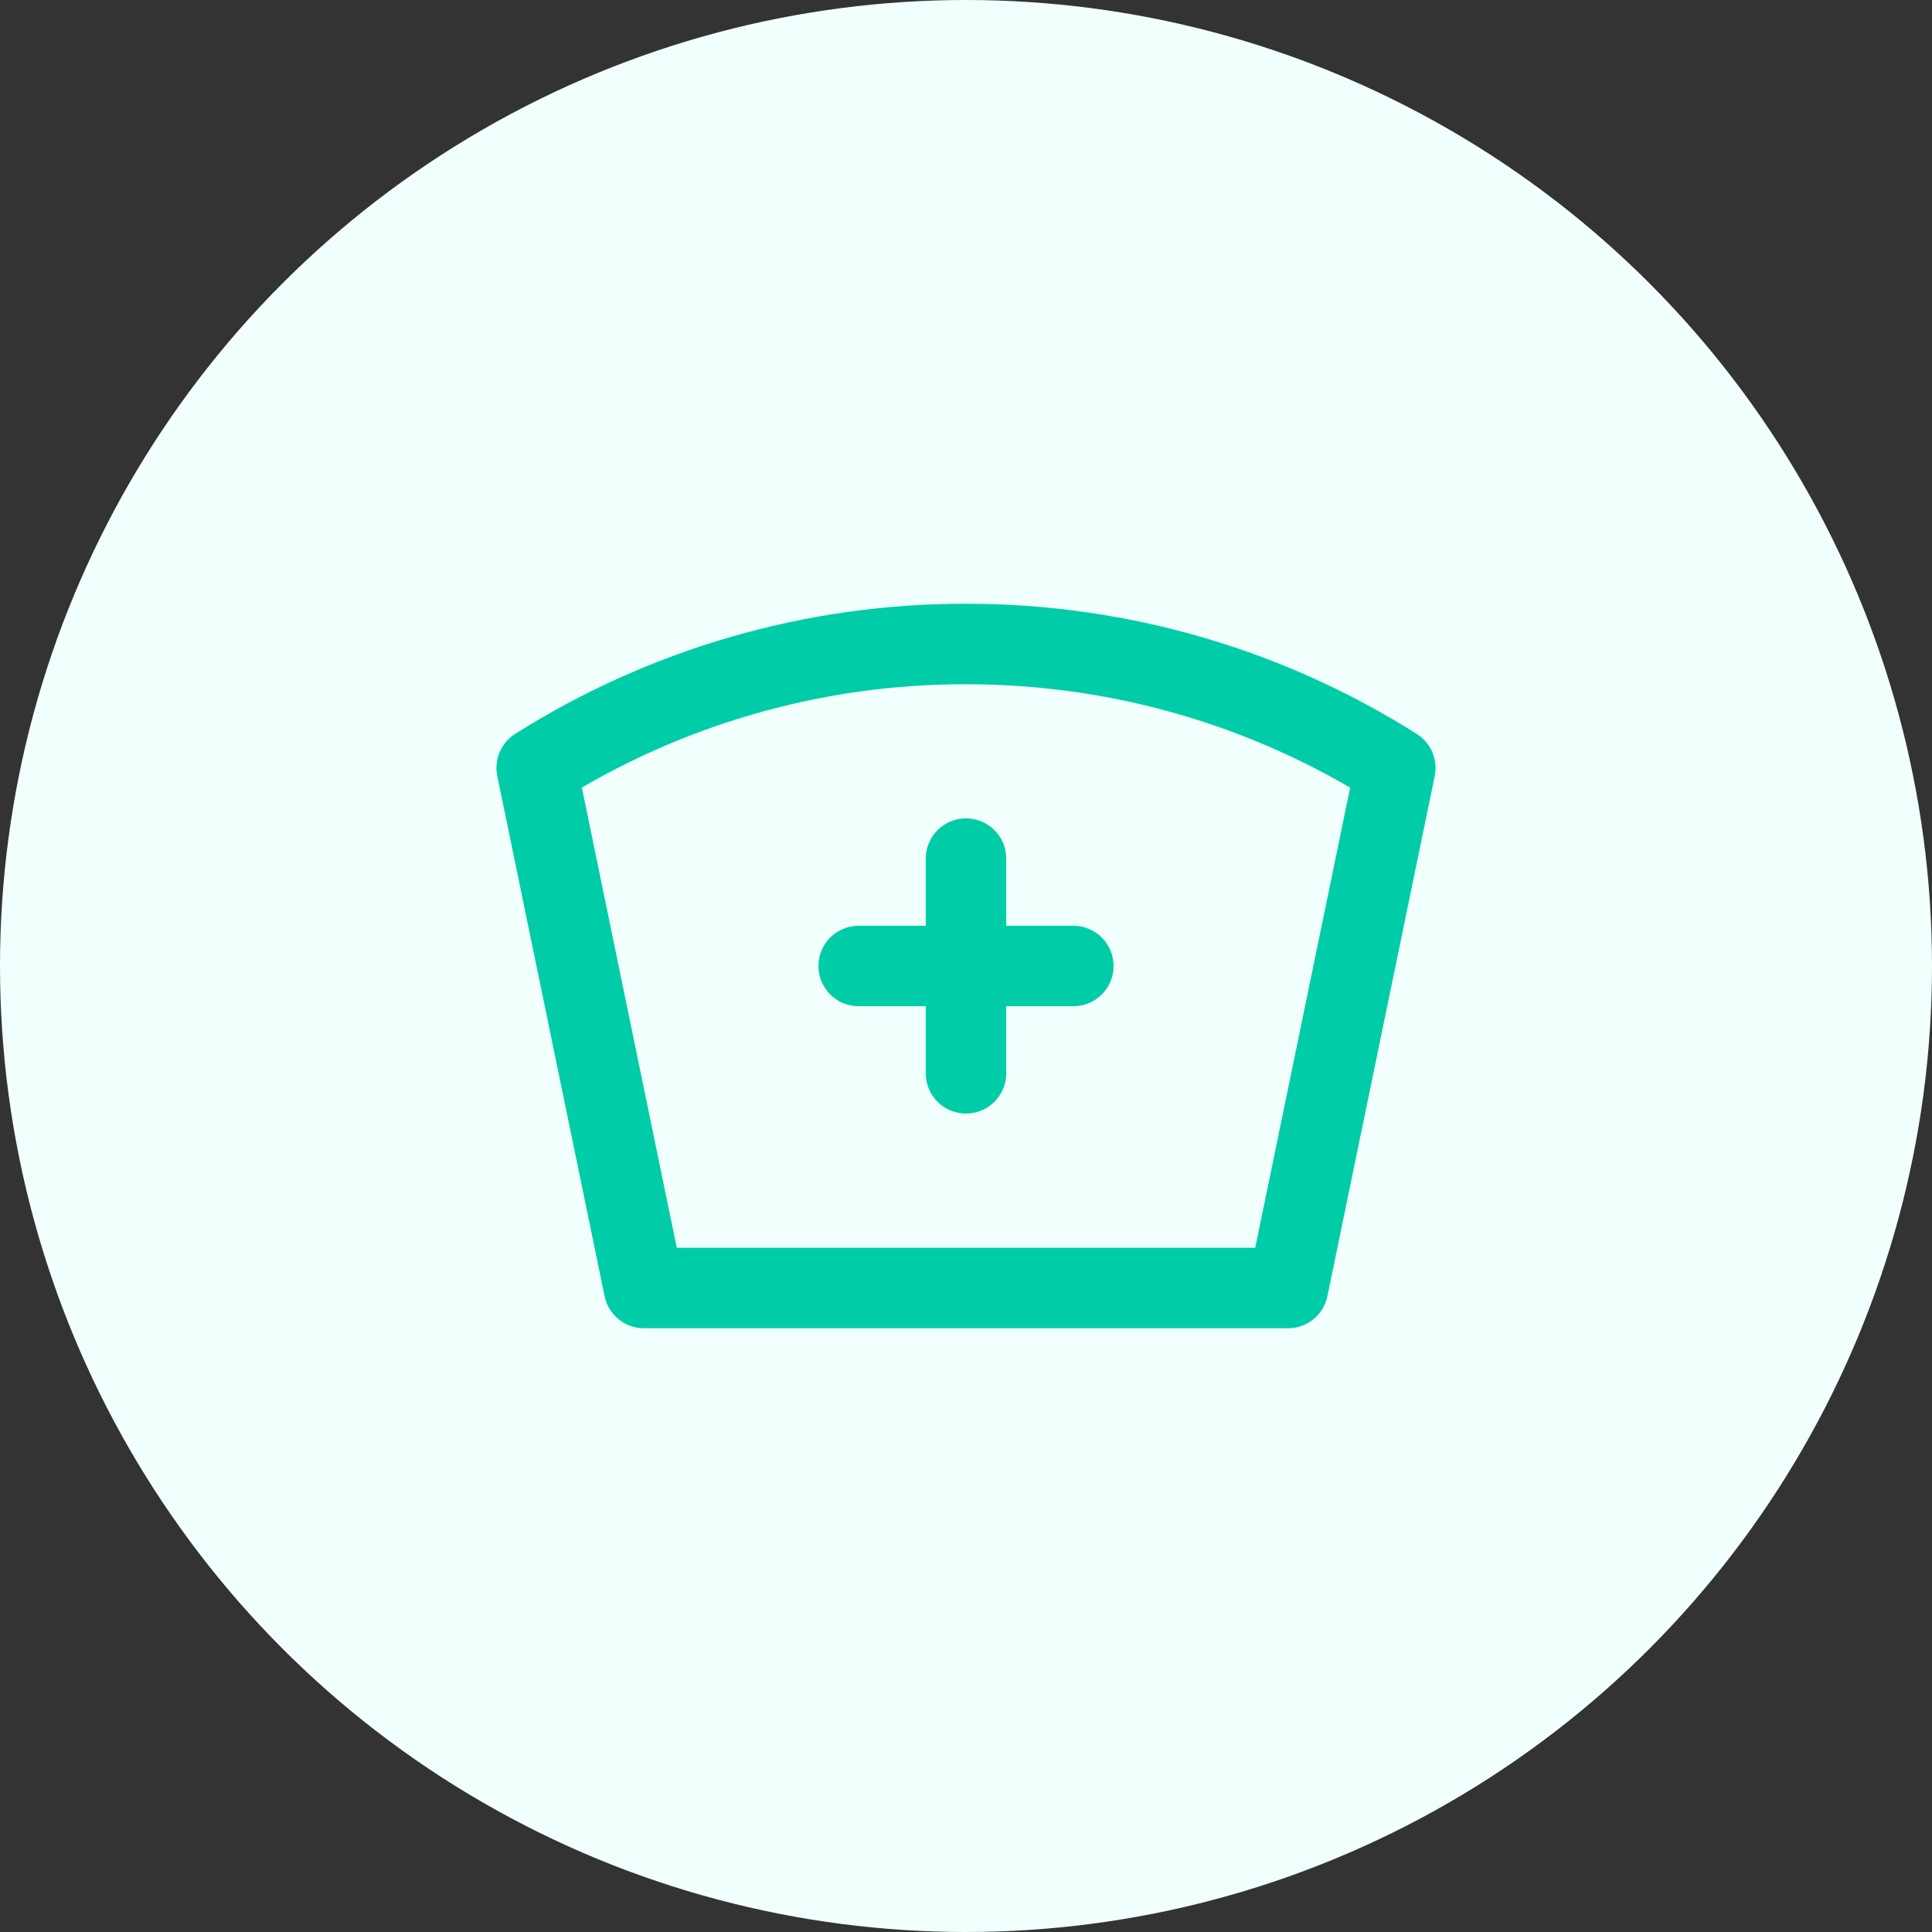
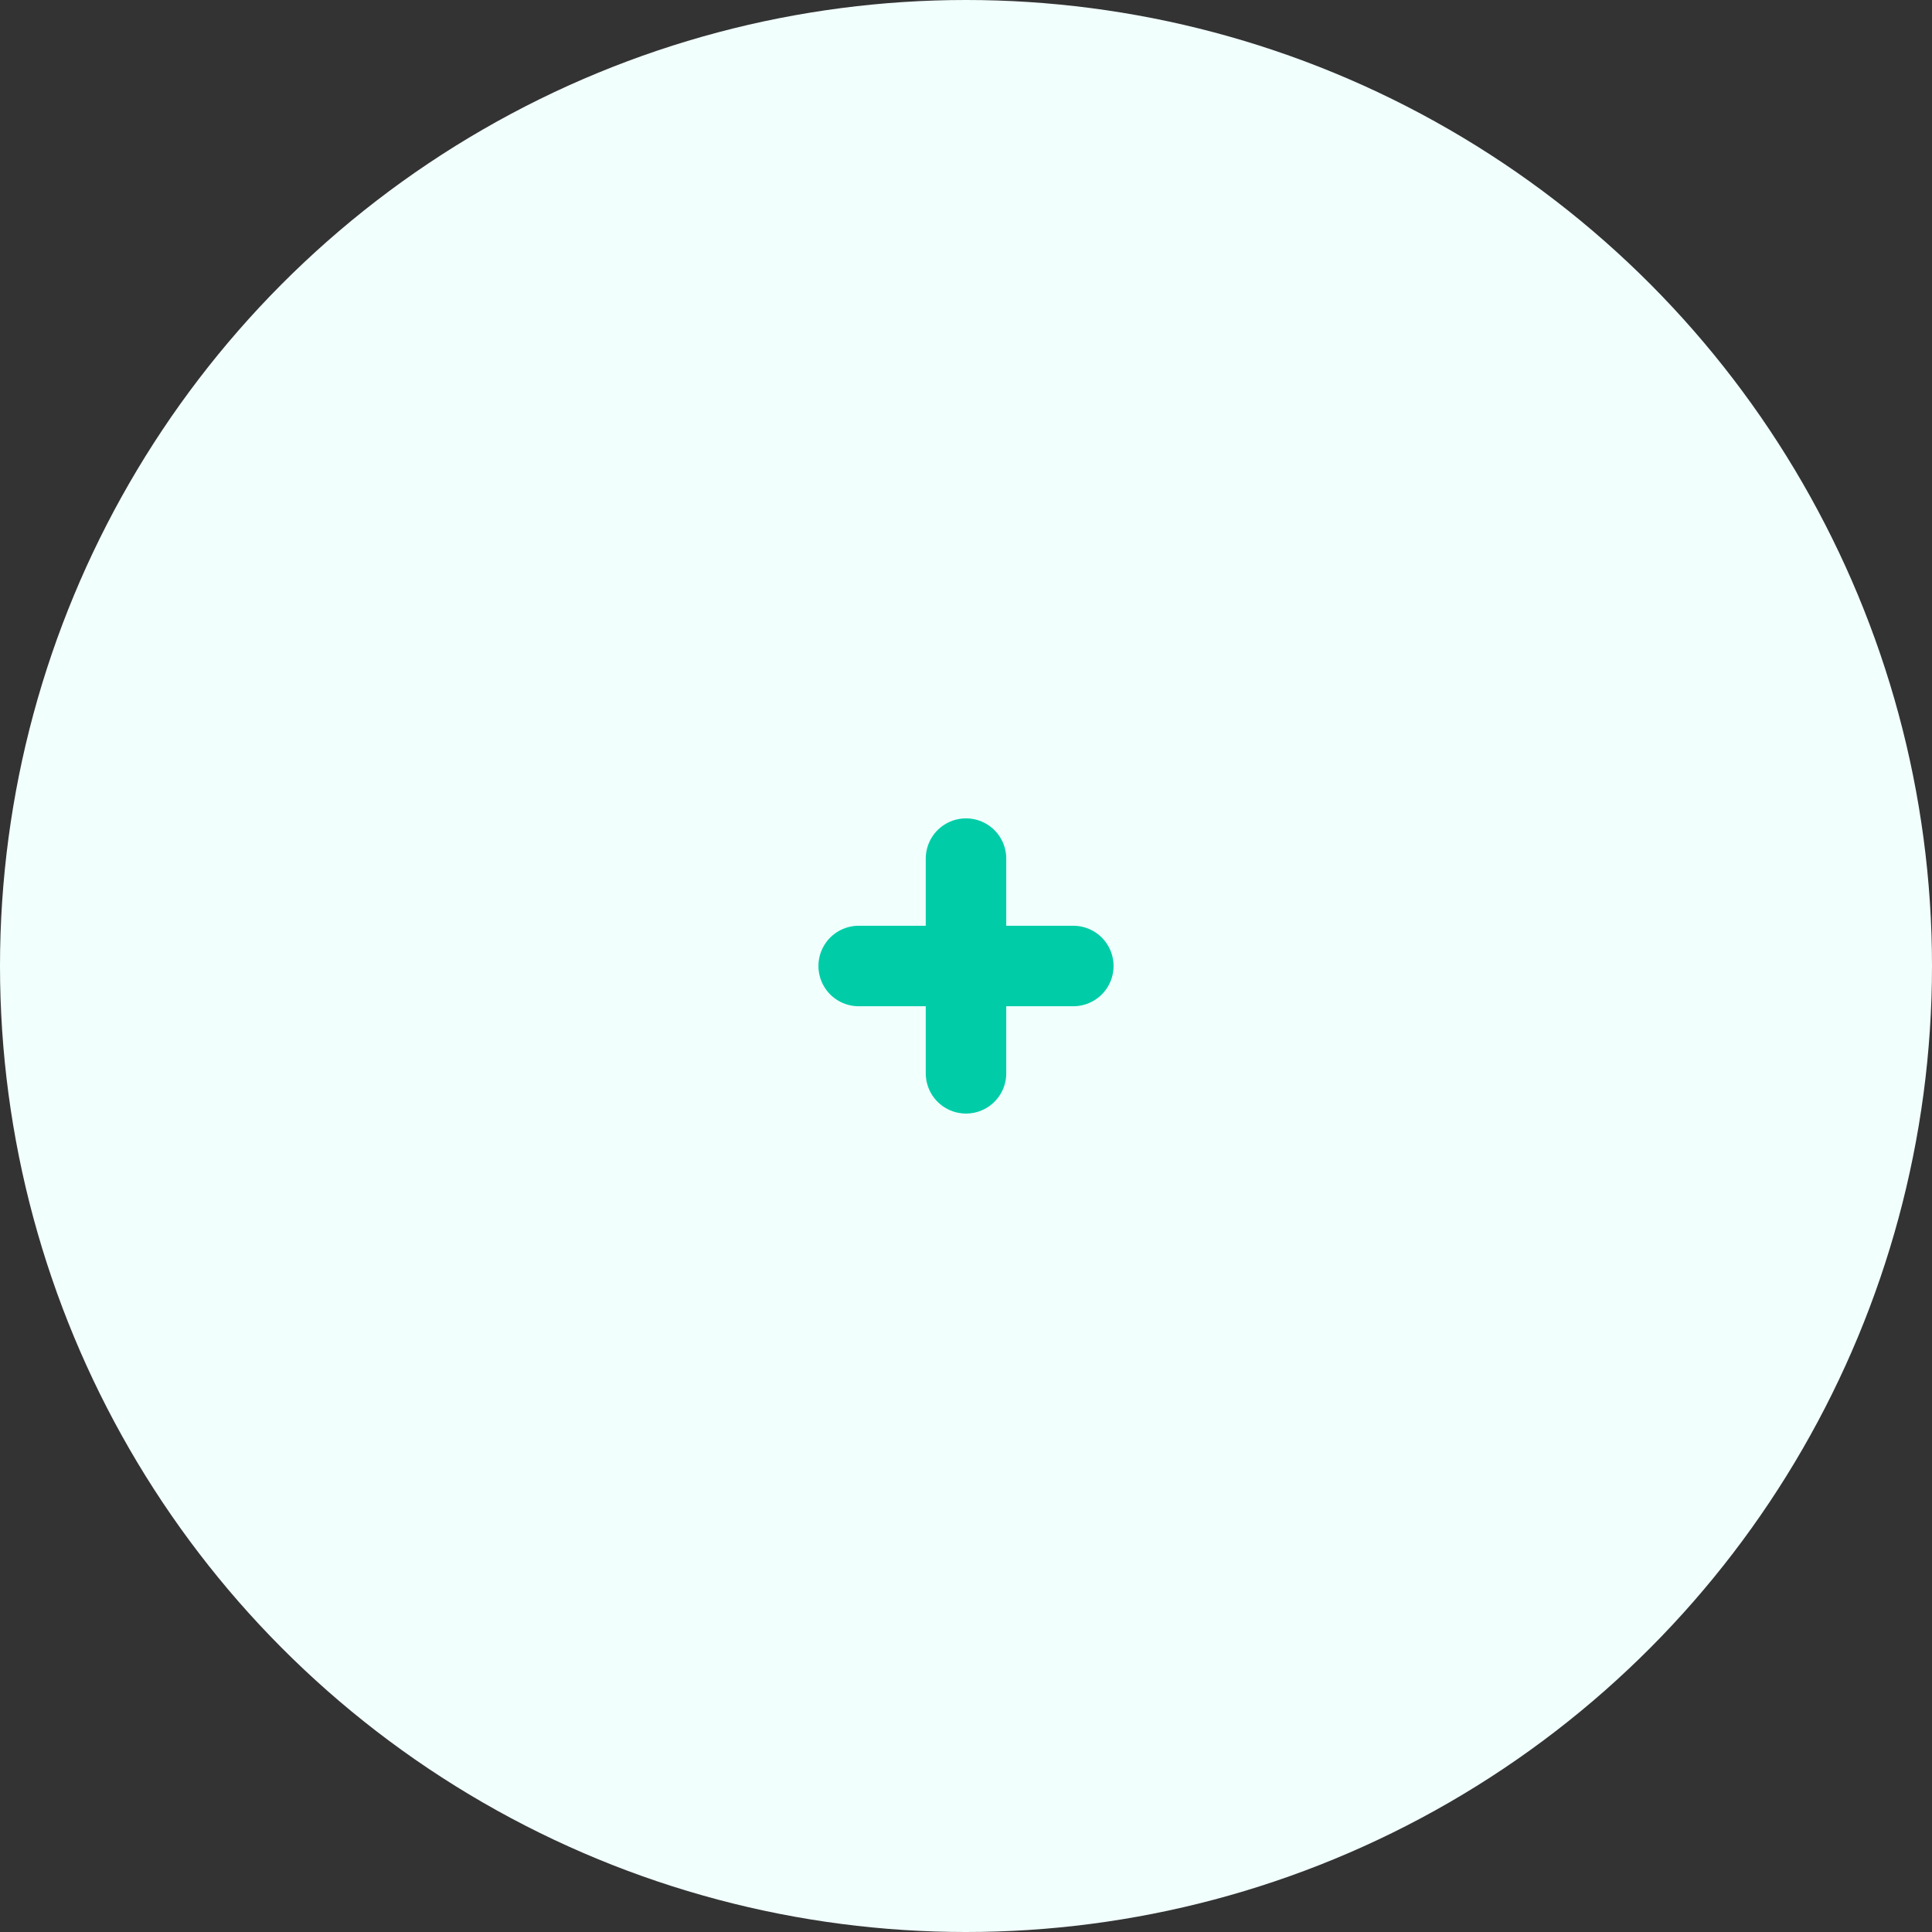
<svg xmlns="http://www.w3.org/2000/svg" width="24" height="24" viewBox="0 0 24 24" fill="none">
  <rect x="0" y="0" width="24" height="24" fill="#333333" stroke="none" />
  <circle cx="12" cy="12" r="12" fill="#F1FFFD" />
-   <path d="M12 8C13.961 8 15.79 8.565 17.333 9.54L16 16H8L6.667 9.539C8.263 8.531 10.112 7.997 12 8V8Z" stroke="#00CDA8" stroke-linecap="round" stroke-linejoin="round" />
  <path d="M10.667 12H13.333" stroke="#00CDA8" stroke-linecap="round" stroke-linejoin="round" />
  <path d="M12 10.666V13.333" stroke="#00CDA8" stroke-linecap="round" stroke-linejoin="round" />
</svg>